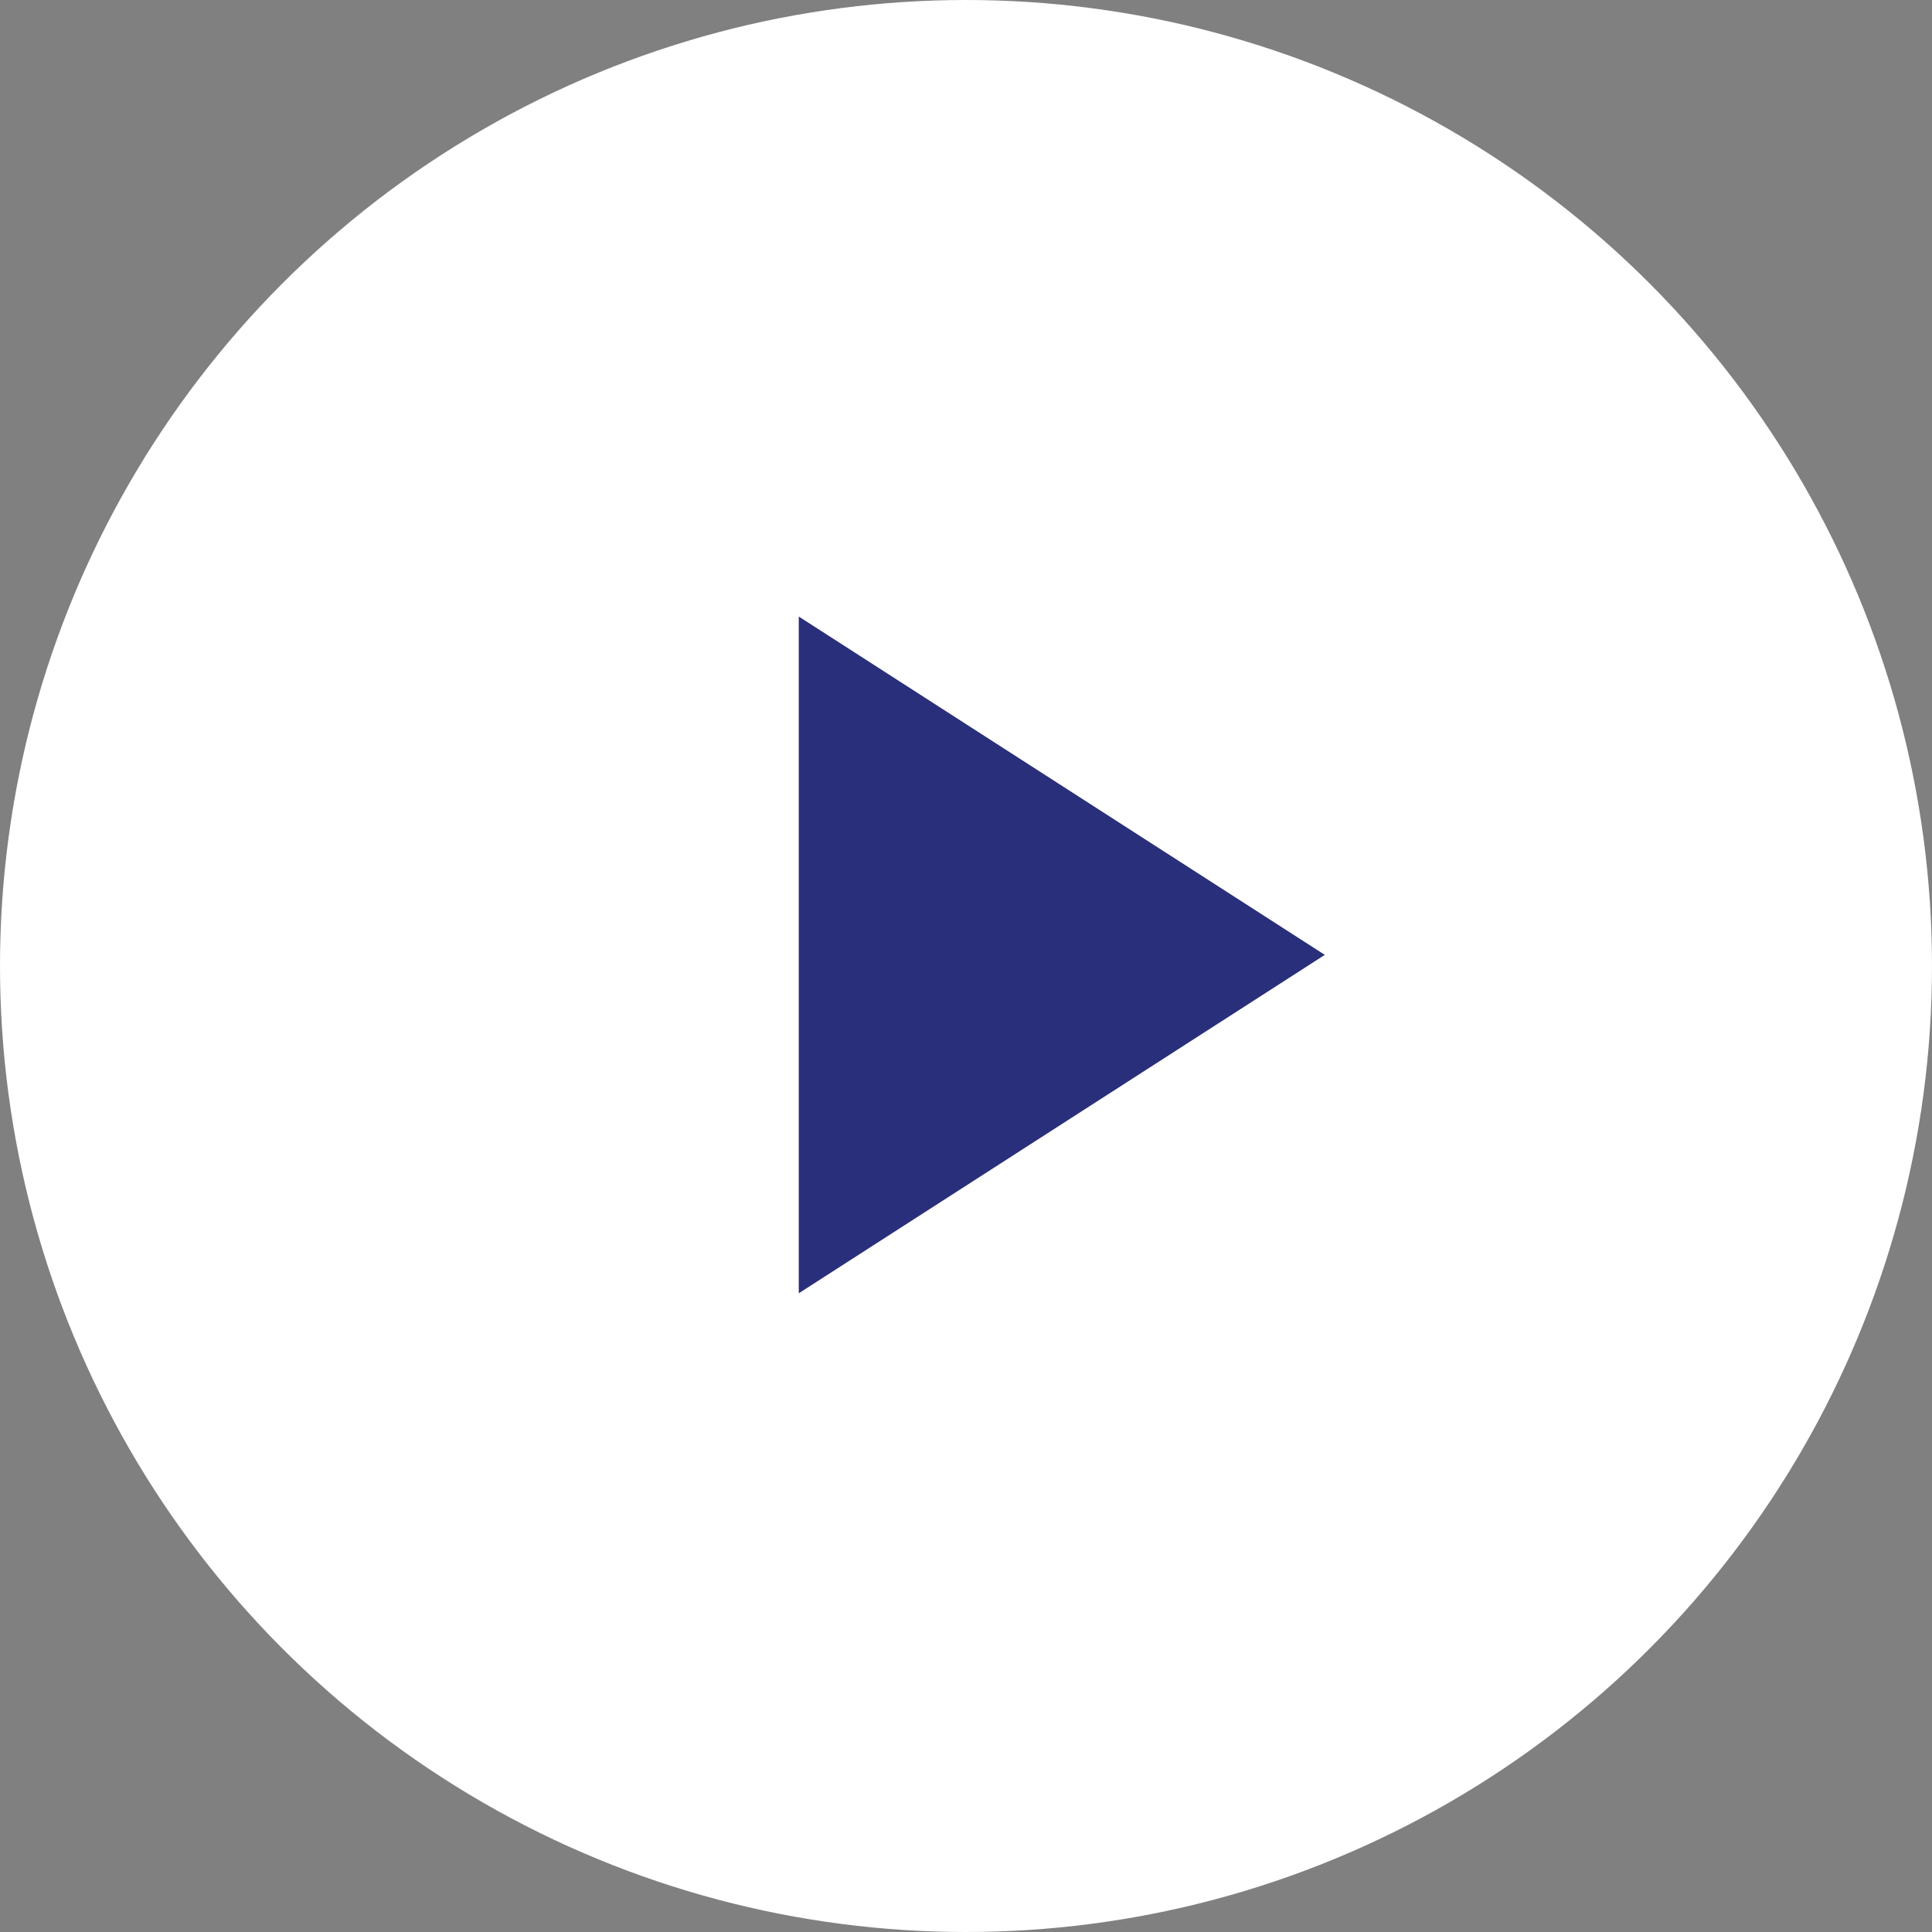
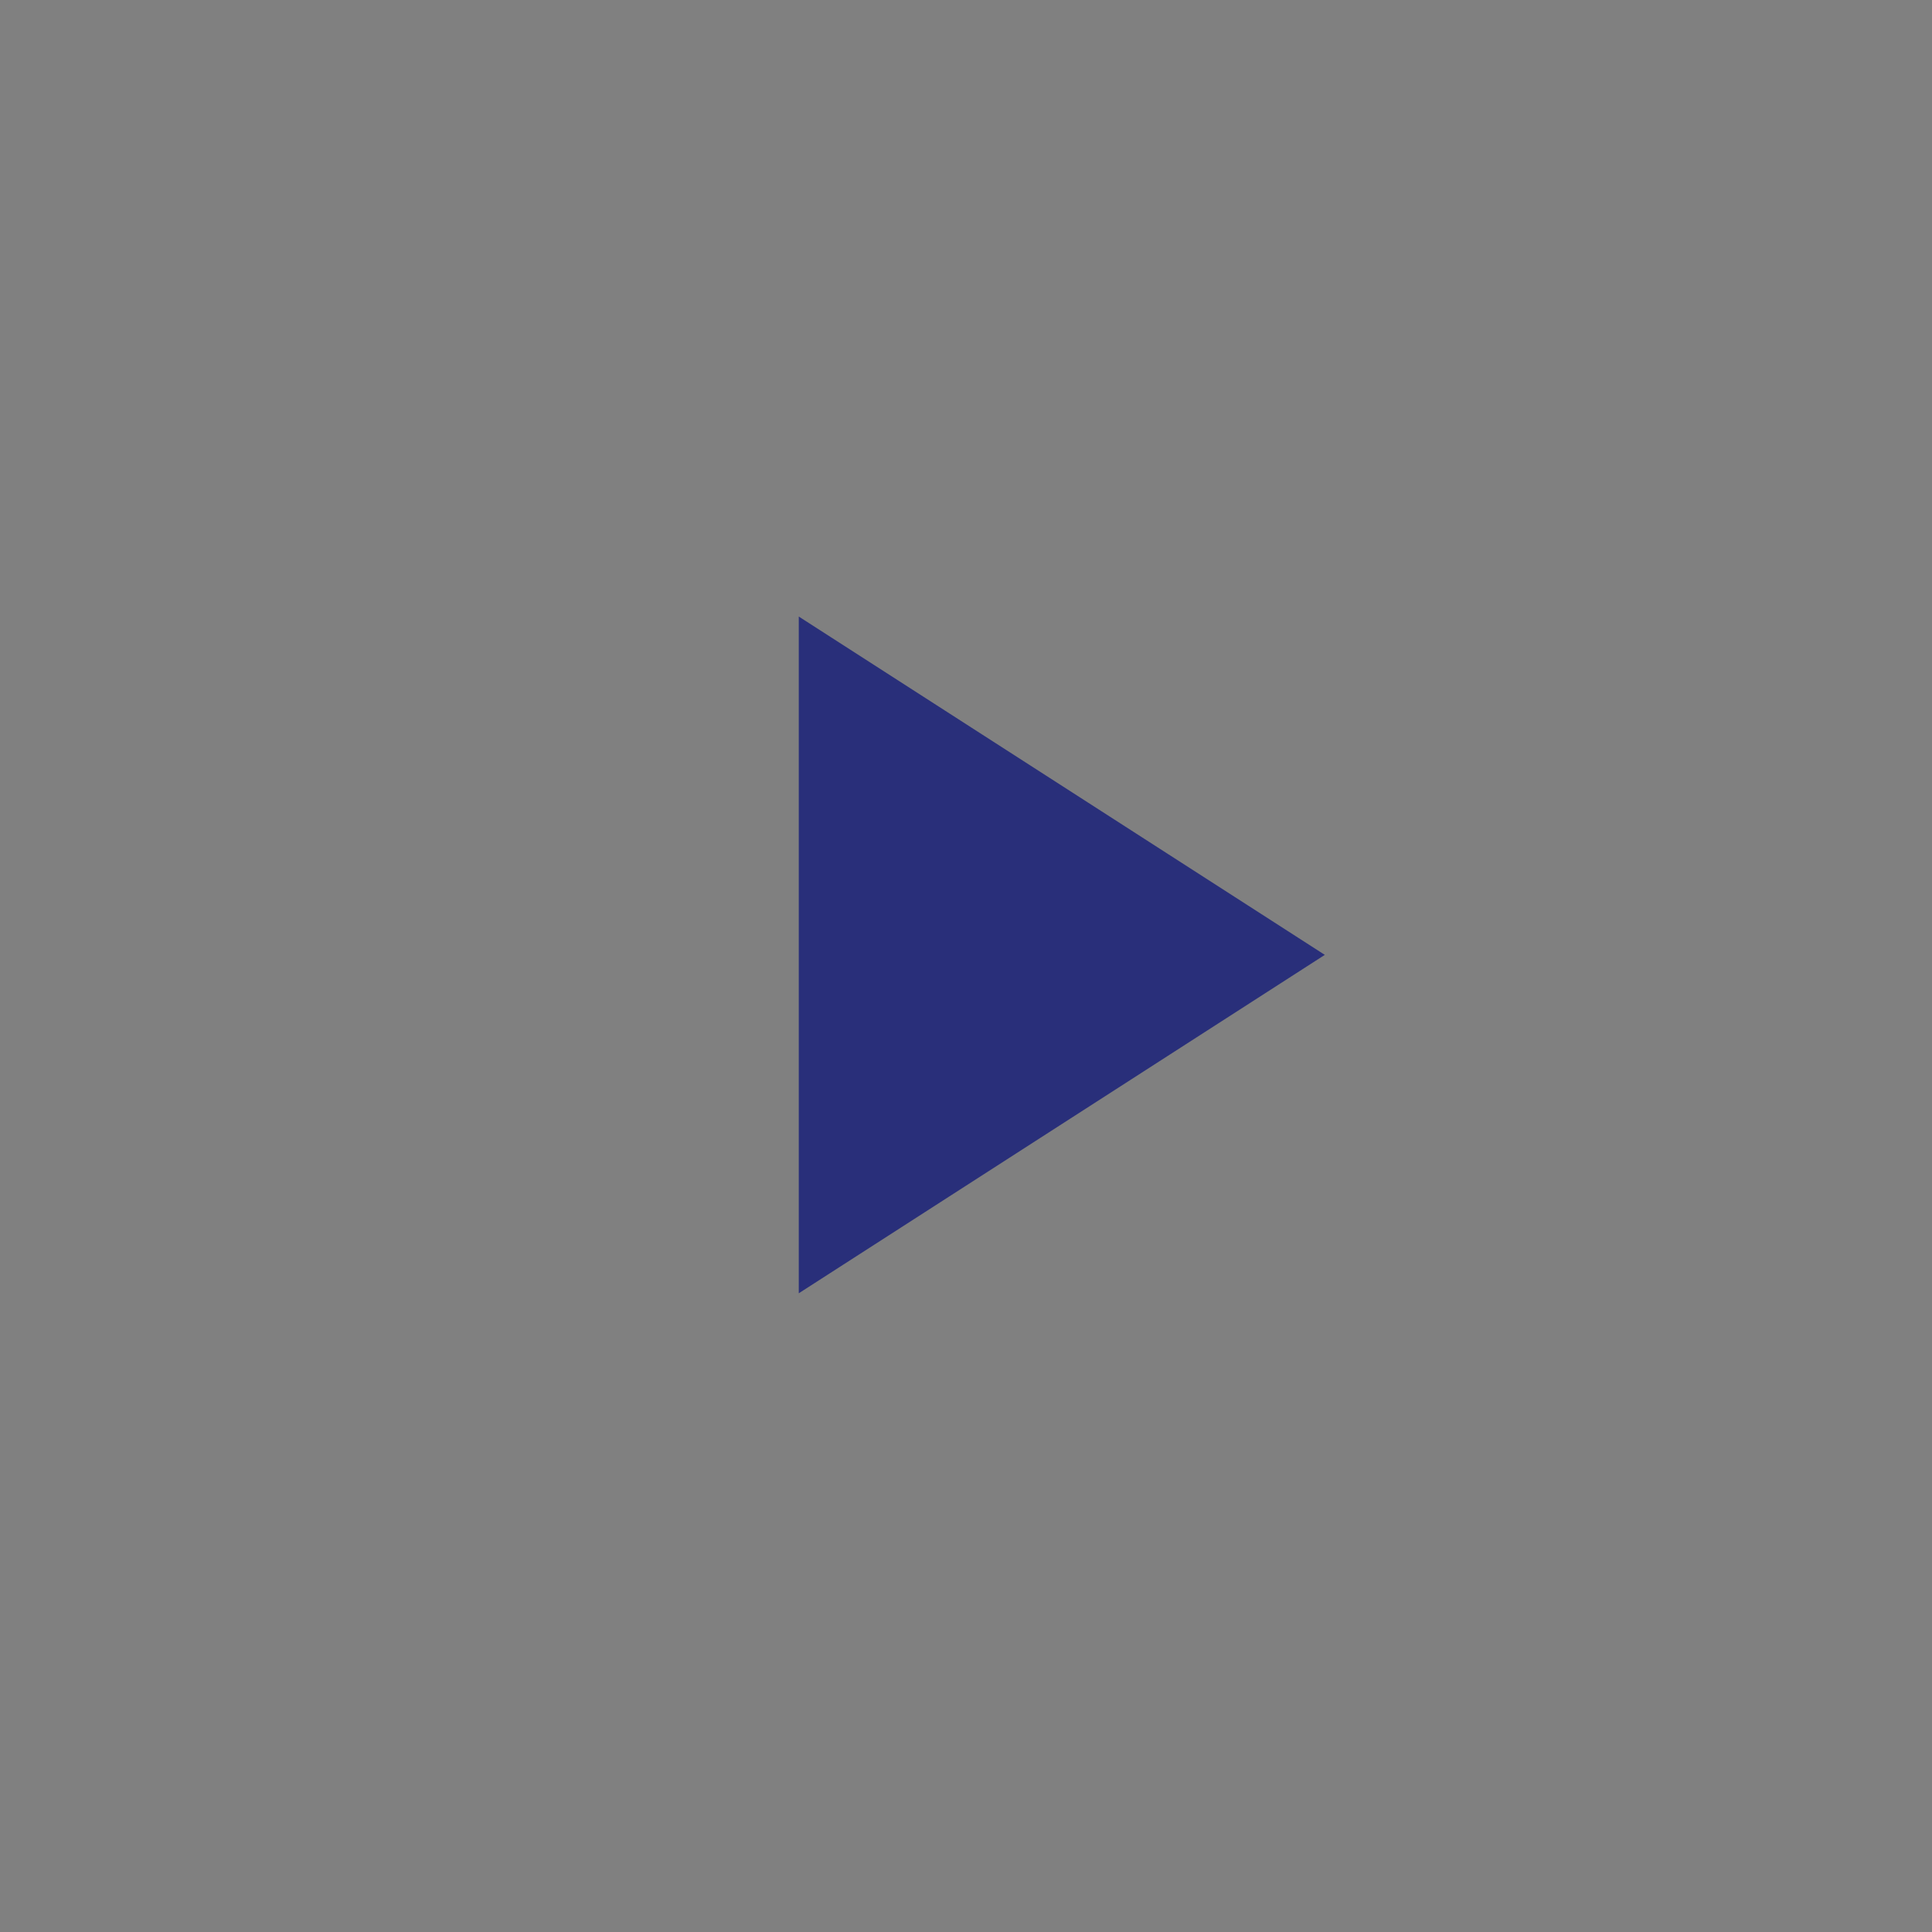
<svg xmlns="http://www.w3.org/2000/svg" width="25px" height="25px" viewBox="0 0 25 25" version="1.1">
  <rect x="0" y="0" width="25" height="25" fill="#808080" stroke="none" />
  <title>编组 9</title>
  <g id="页面-1" stroke="none" stroke-width="1" fill="none" fill-rule="evenodd">
    <g id="画板备份-7" transform="translate(-140, -482)">
      <g id="编组-3" transform="translate(140, 482)">
-         <circle id="椭圆形" fill="#FFFFFF" cx="12.5" cy="12.5" r="12.5" />
        <polygon id="路径-2" fill="#292F7A" points="10.336 7.978 10.336 16.735 17.143 12.356" />
      </g>
    </g>
  </g>
</svg>